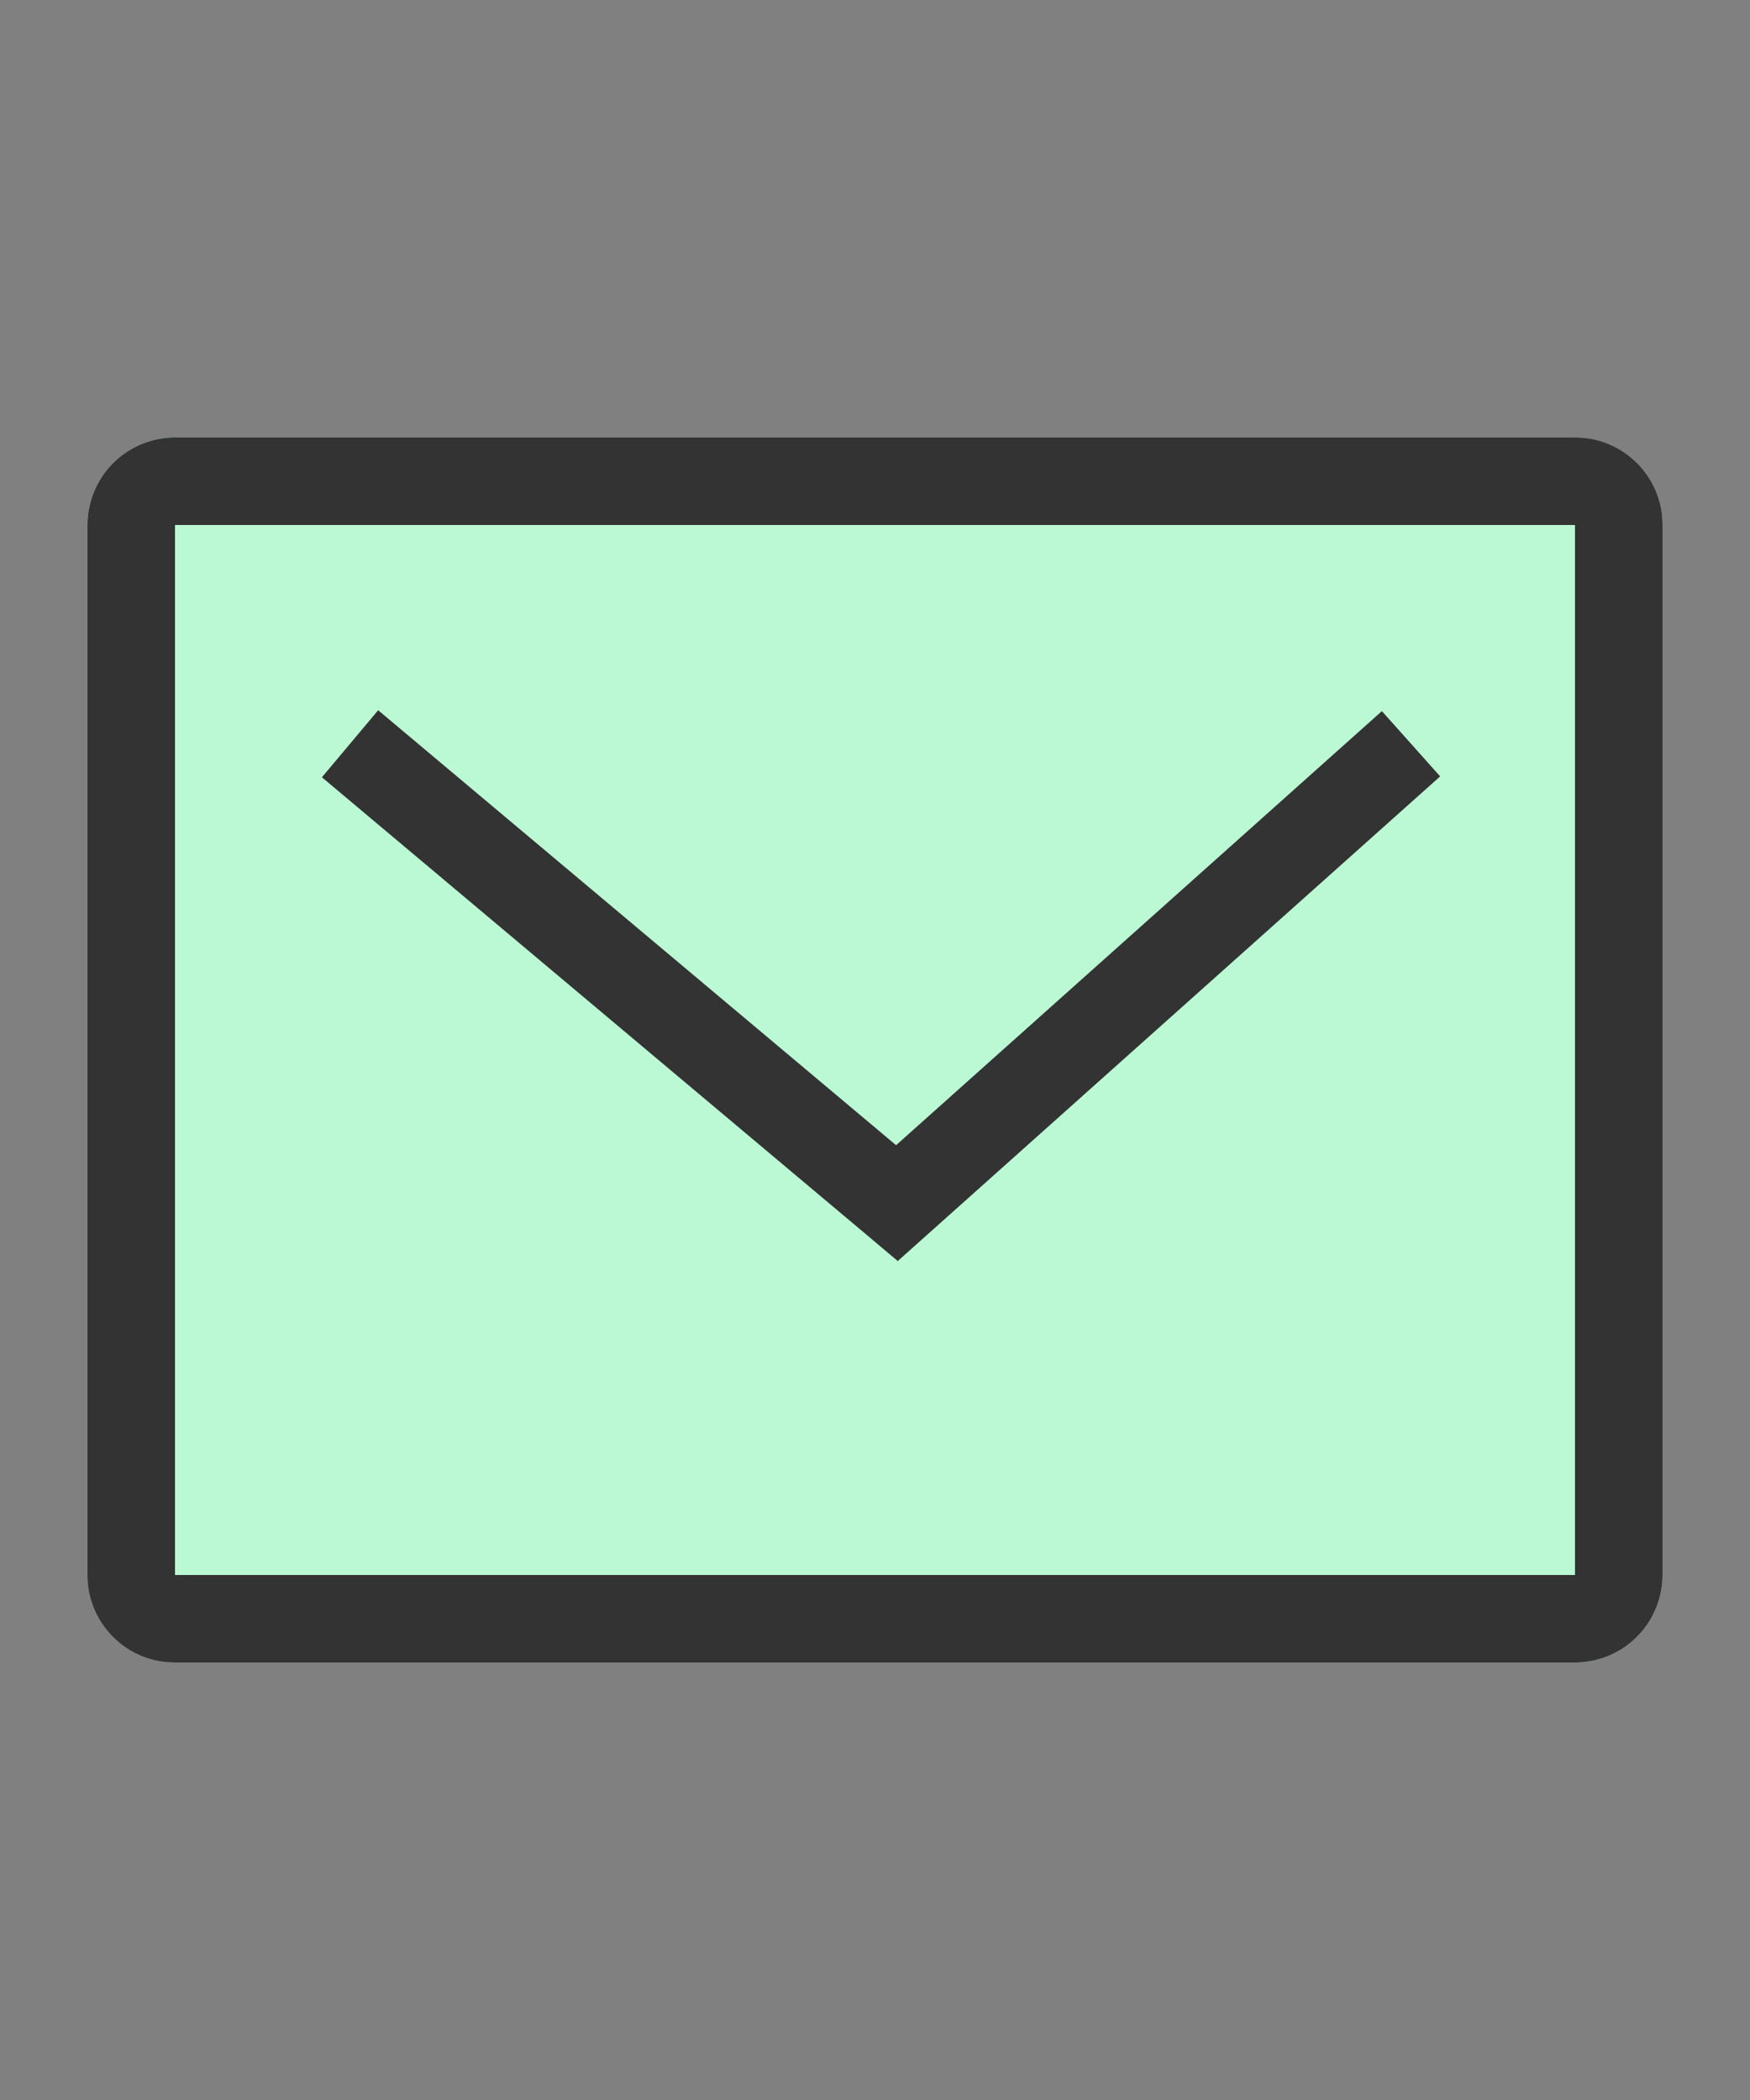
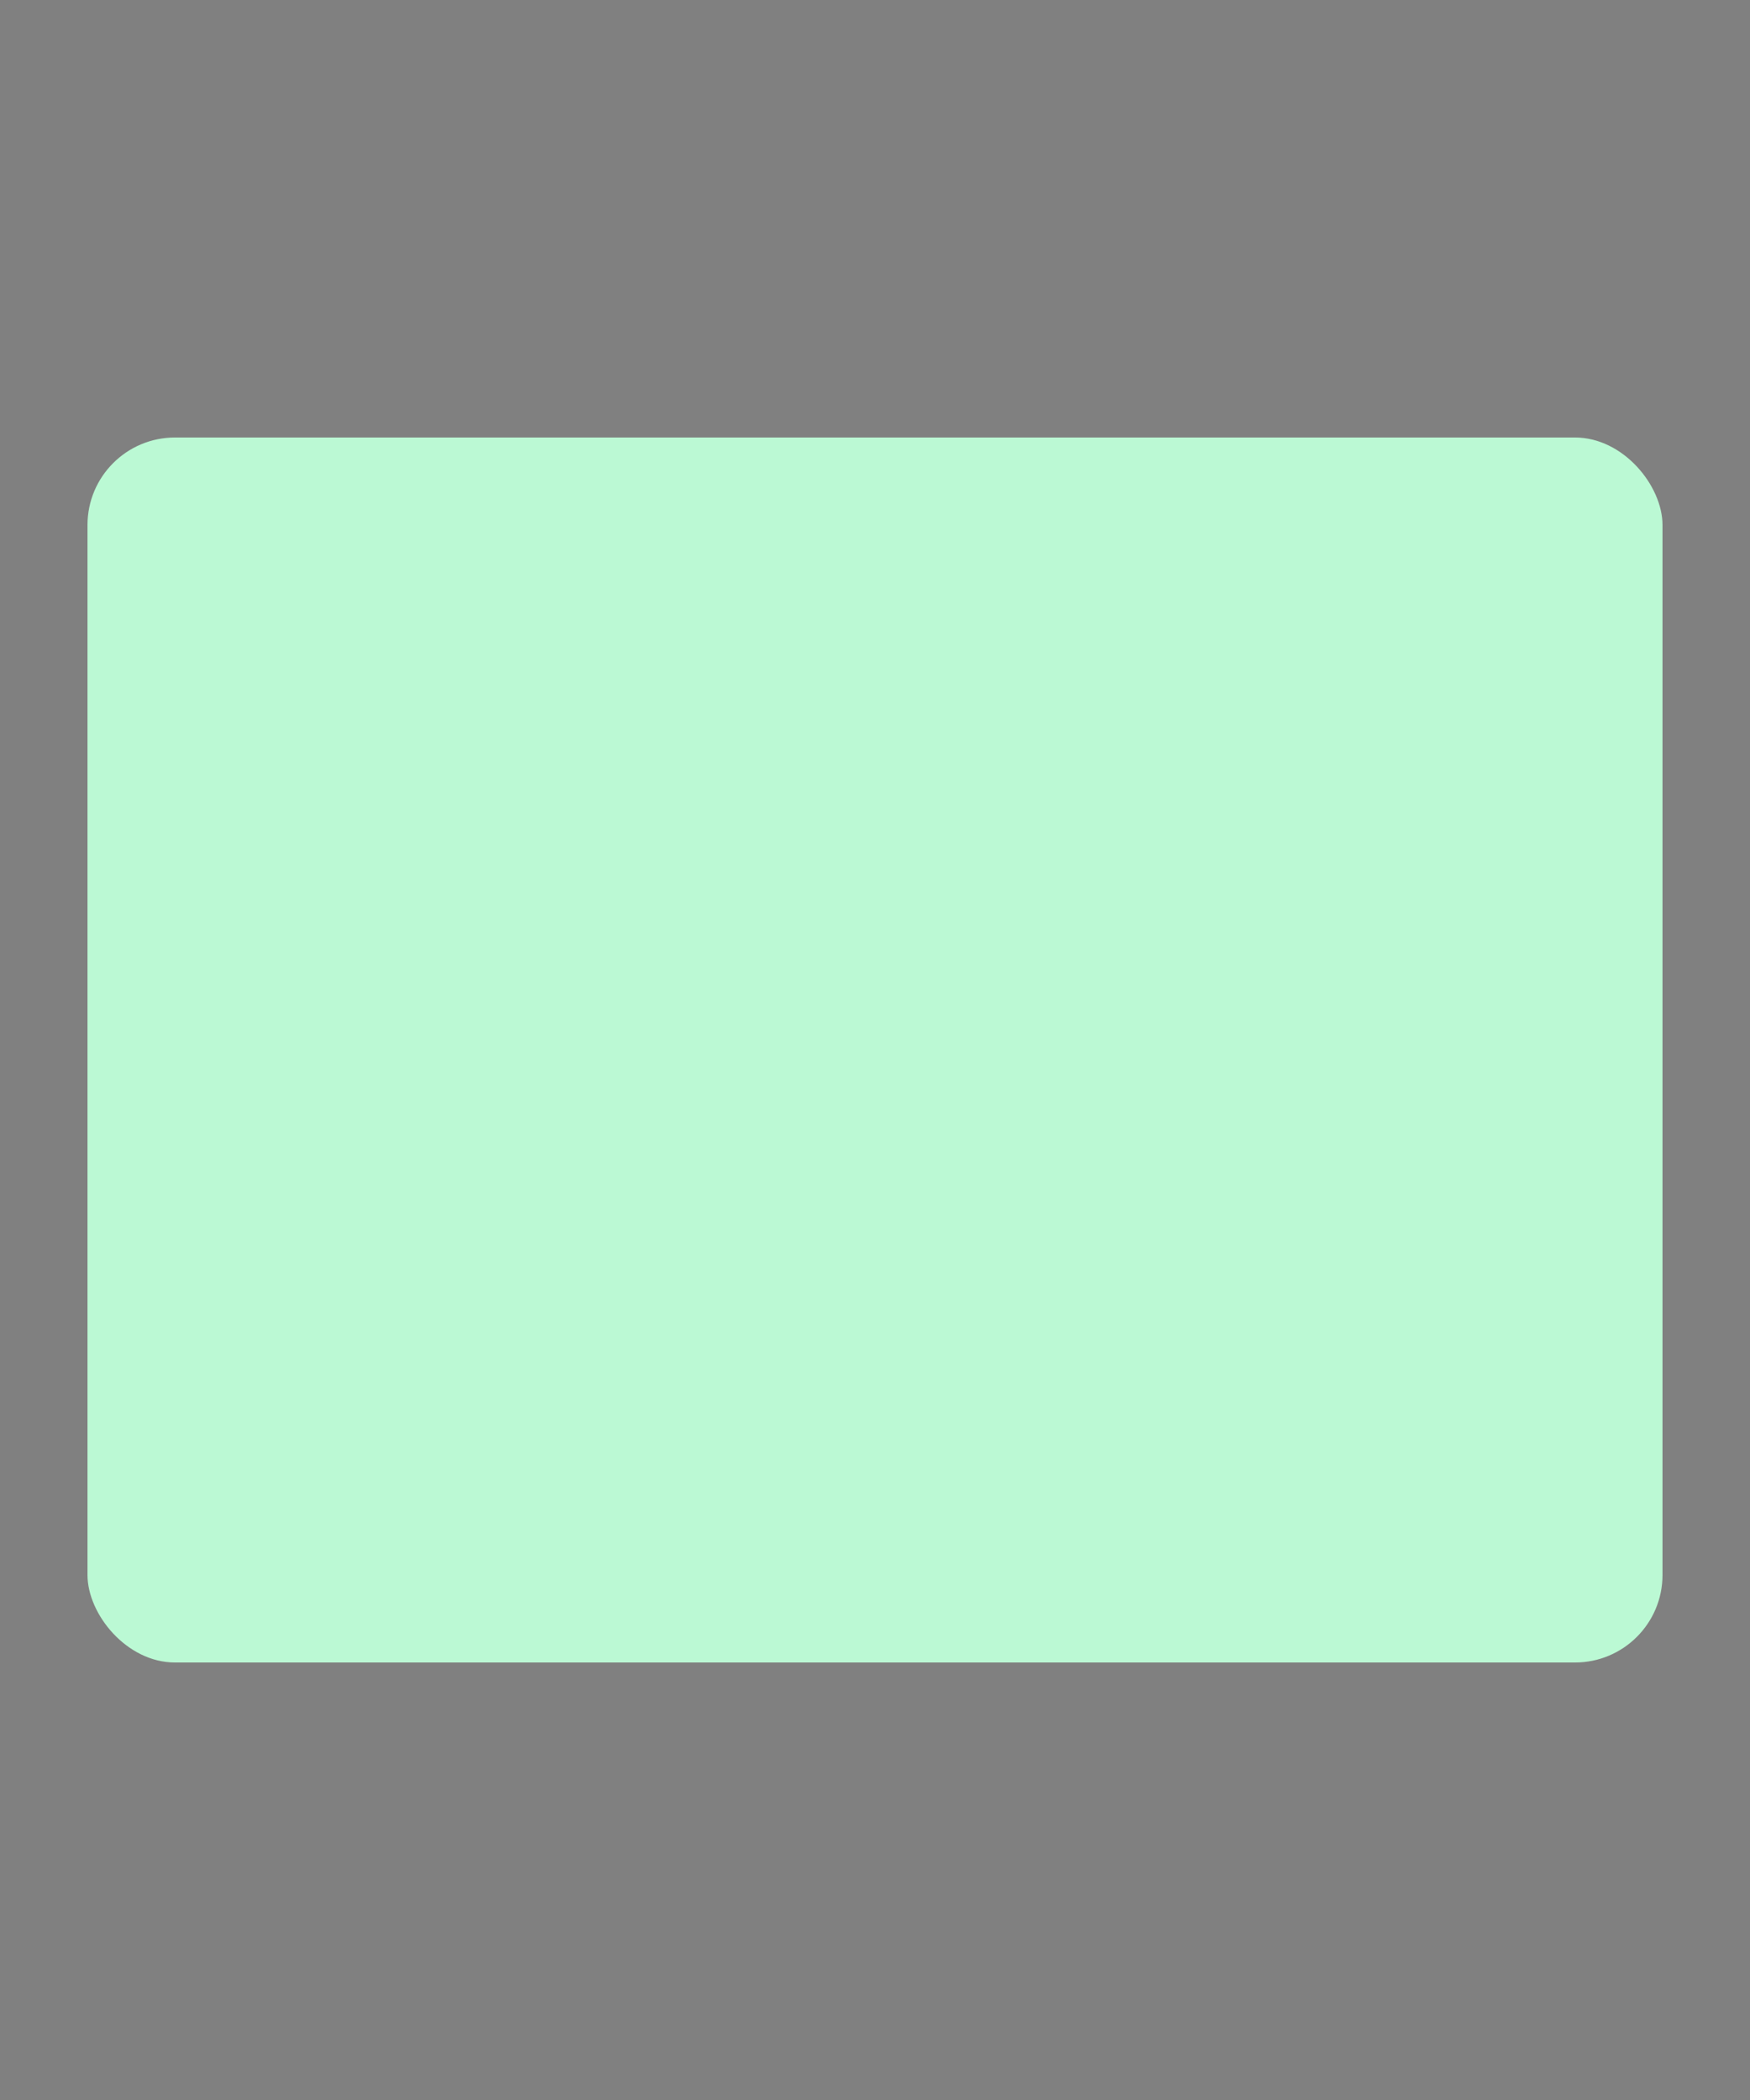
<svg xmlns="http://www.w3.org/2000/svg" width="20" height="24" viewBox="0 0 20 24">
  <rect x="0" y="0" width="20" height="24" fill="#808080" stroke="none" />
  <g data-name="グループ 42845">
    <path data-name="長方形 33427" fill="none" d="M0 0h20v24H0z" />
    <g data-name="グループ 42839" transform="translate(-20 -500)">
      <rect data-name="長方形 33429" width="18" height="14" rx="1" transform="translate(21 505)" fill="#bbf9d4" />
-       <path data-name="長方形 33429 - アウトライン" d="M22 506v12h16v-12H22m0-1h16a1 1 0 011 1v12a1 1 0 01-1 1H22a1 1 0 01-1-1v-12a1 1 0 011-1z" fill="#333" />
-       <path data-name="パス 120234" d="M30.26 514.412l-.331-.279-6.25-5.25.643-.766 5.919 4.971 5.552-4.961.666.746z" fill="#333" />
    </g>
  </g>
</svg>